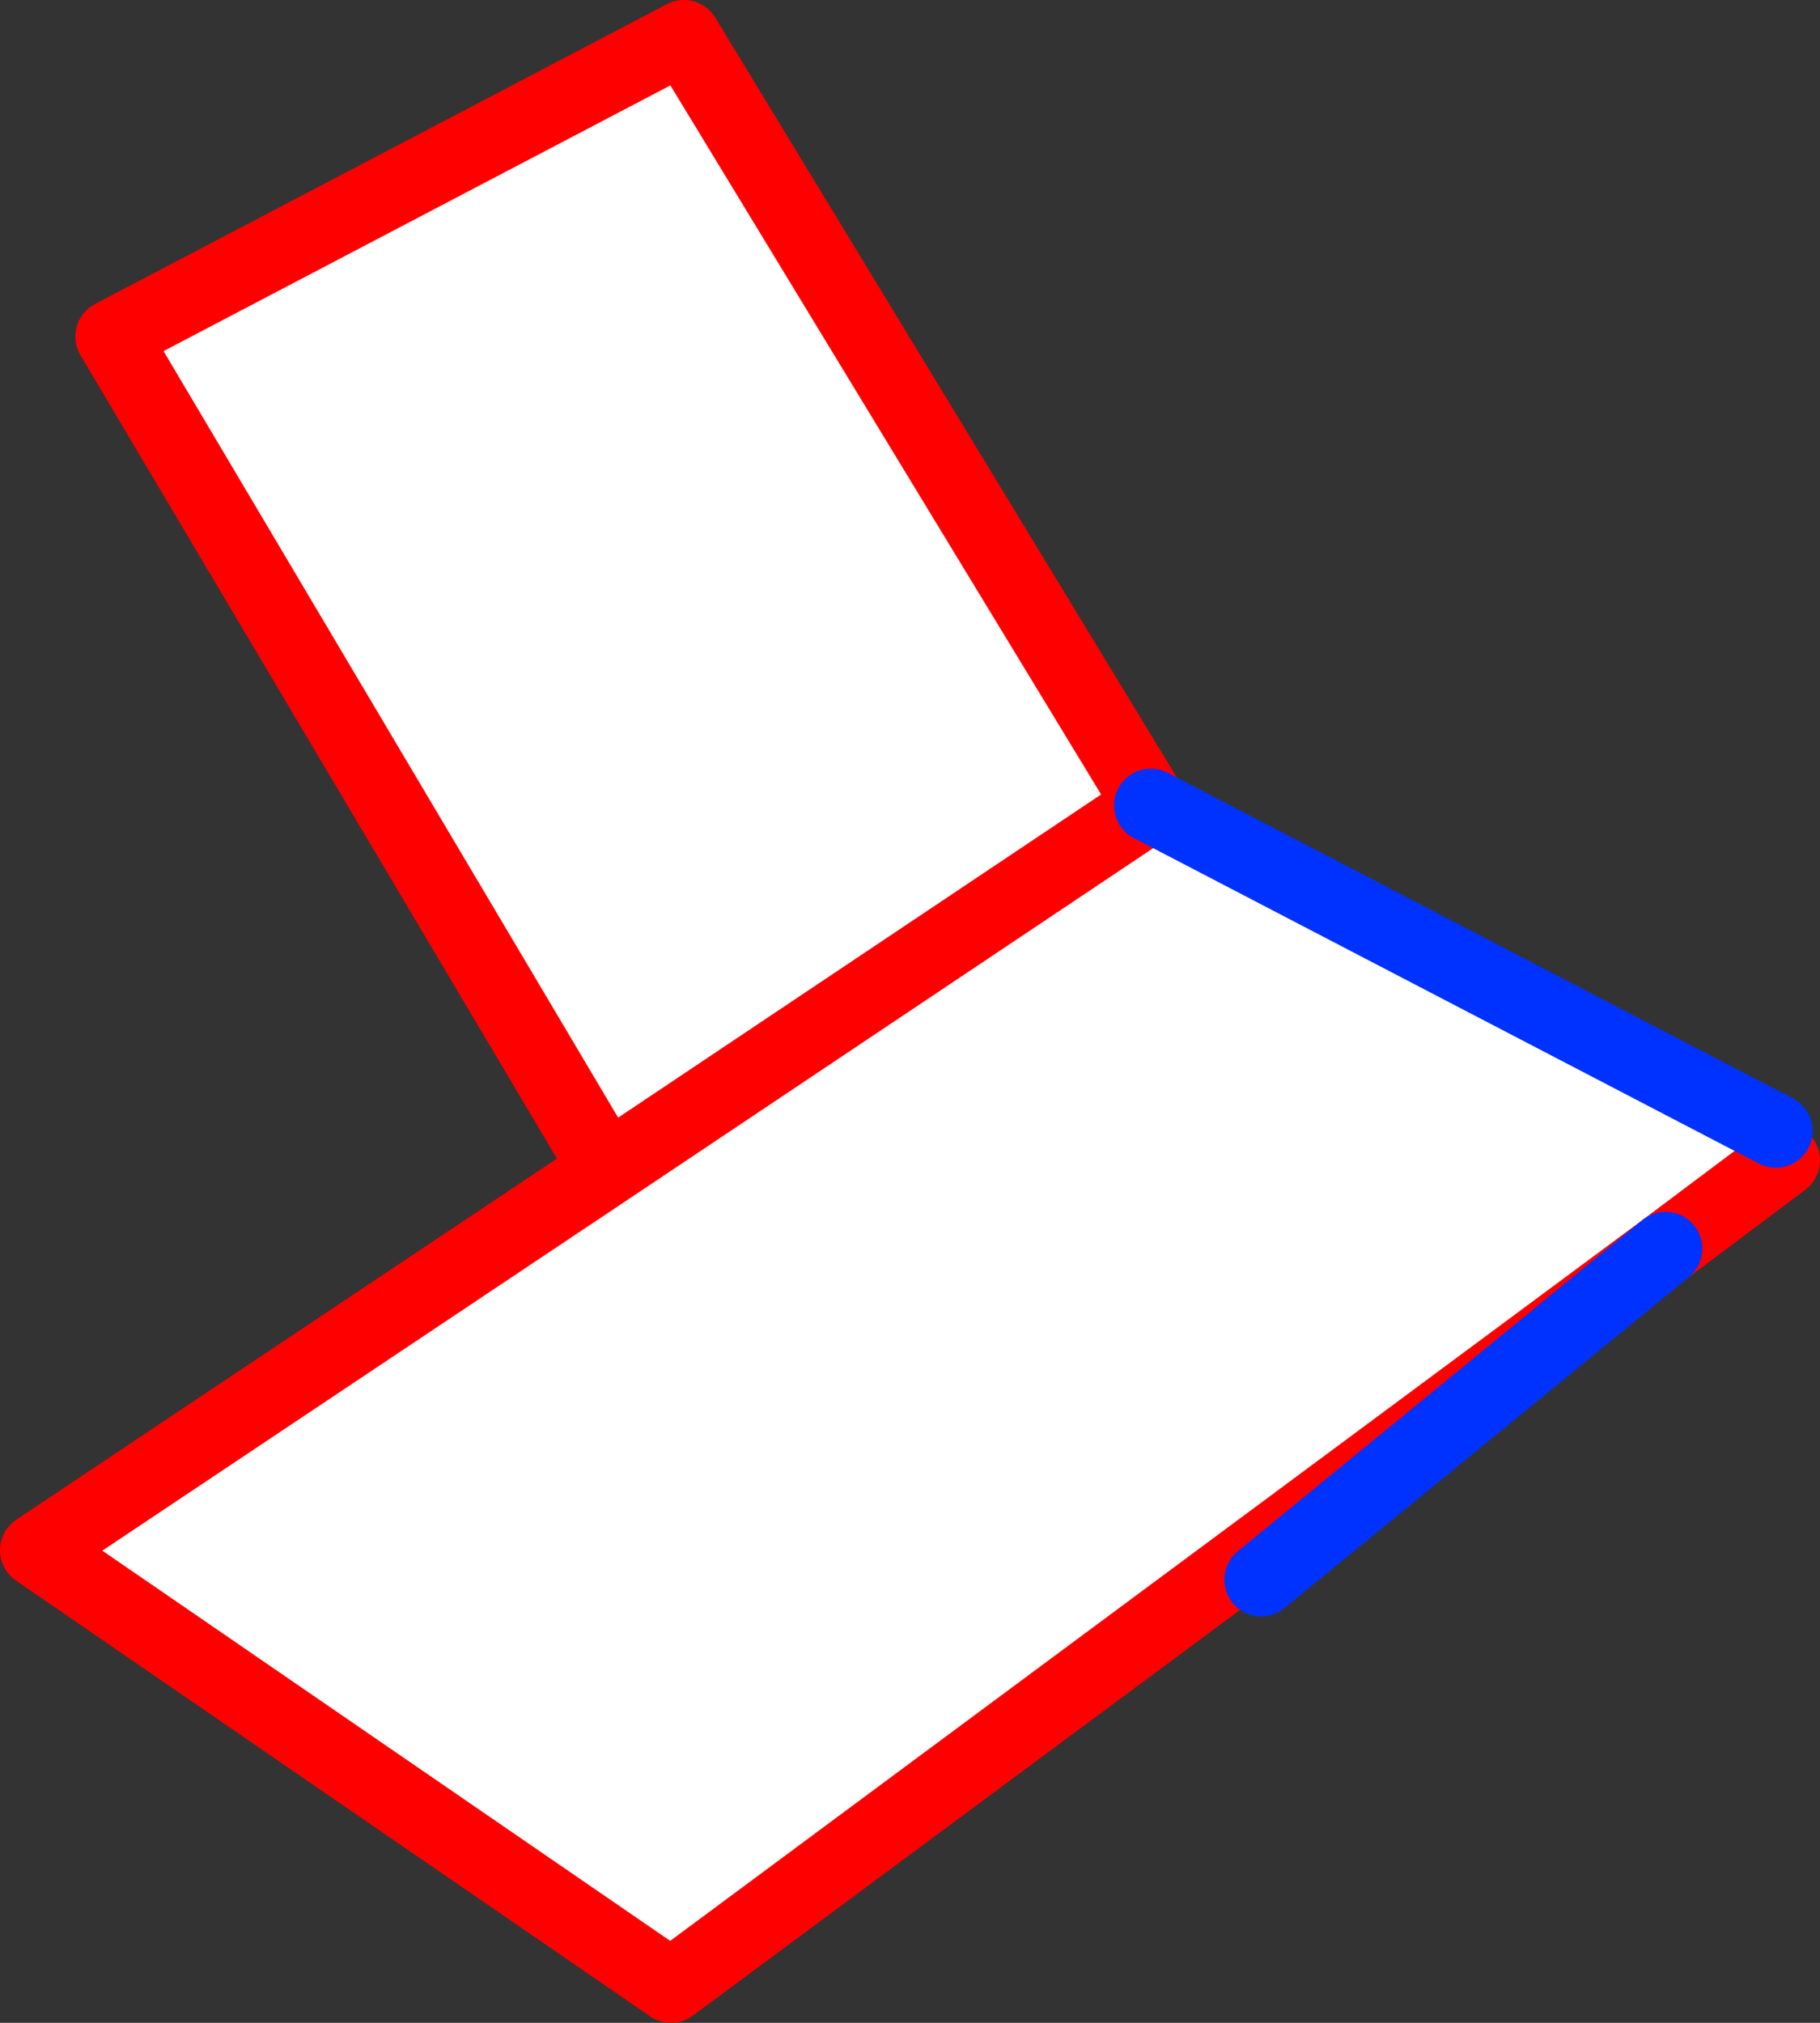
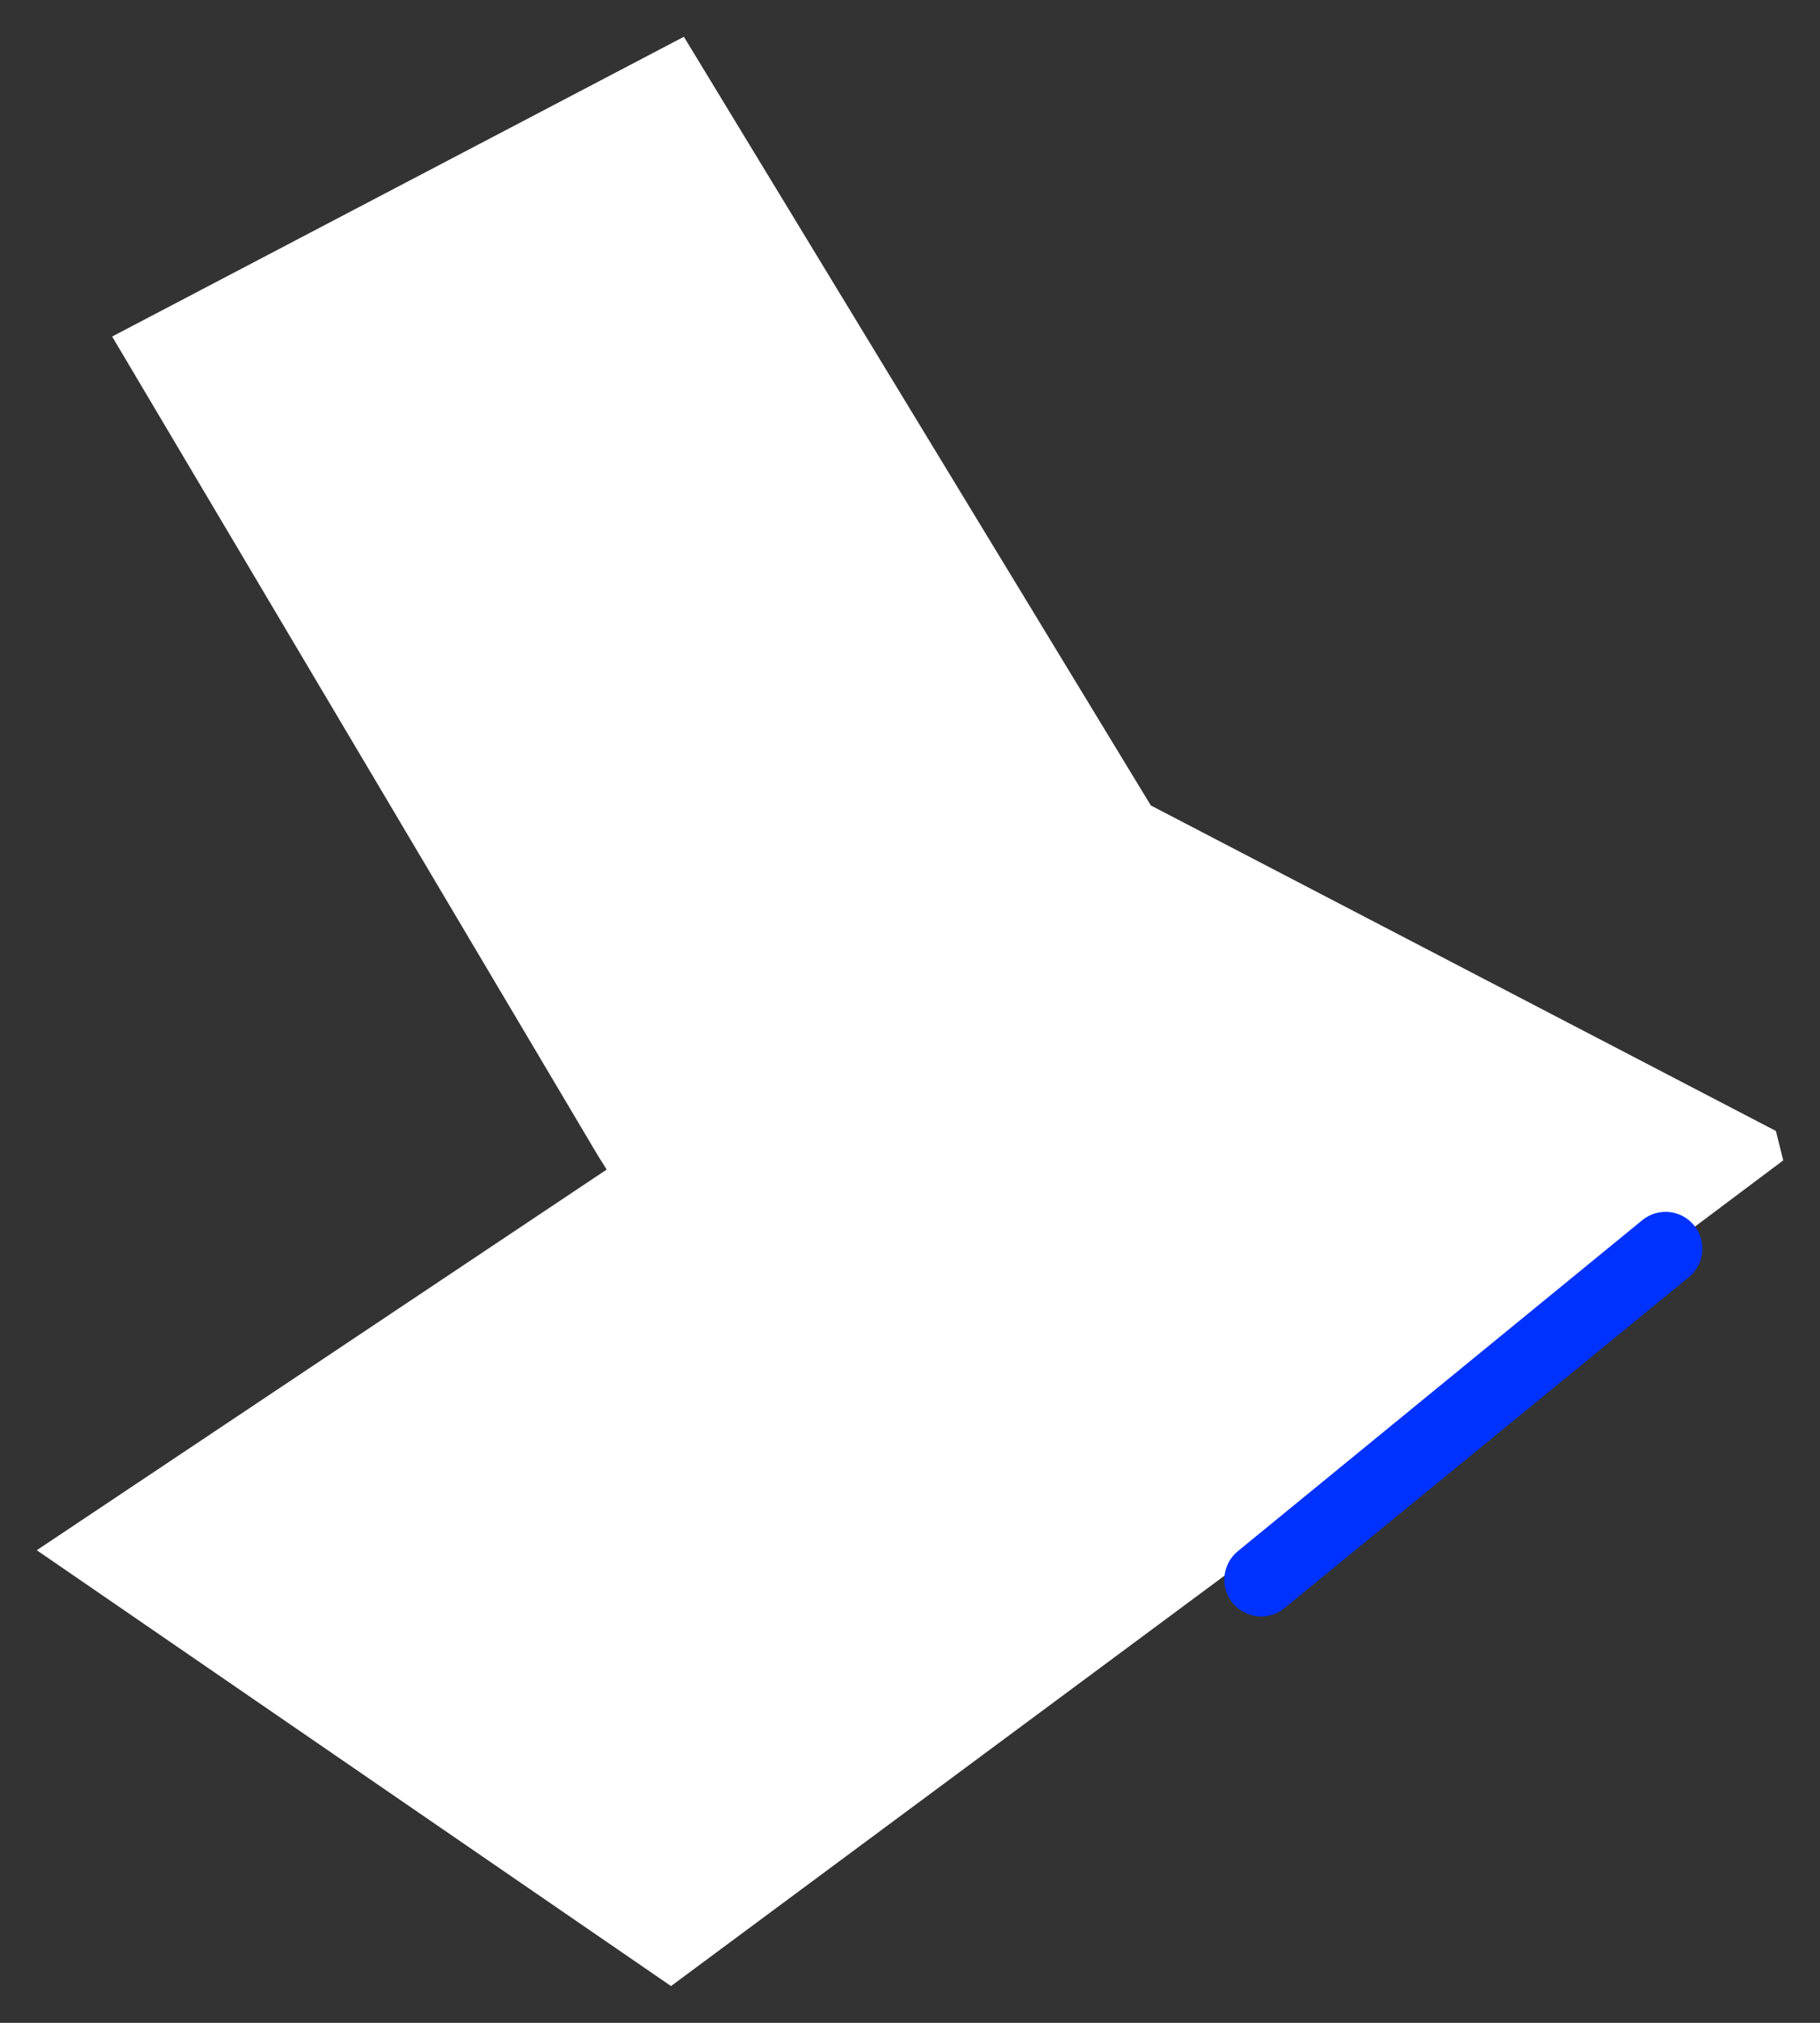
<svg xmlns="http://www.w3.org/2000/svg" height="55.0px" width="49.5px">
  <rect width="100%" height="100%" fill="#333333" stroke="none" />
  <g transform="matrix(1.0, 0.0, 0.0, 1.0, 41.5, -97.7)">
    <path d="M7.0 129.25 L3.8 131.65 -23.25 151.7 -40.5 139.85 -25.0 129.5 -10.2 119.6 -25.0 129.5 -25.25 129.1 -38.45 106.85 -22.9 98.7 -10.2 119.6 6.8 128.45 7.0 129.25" fill="#ffffff" fill-rule="evenodd" stroke="none" />
-     <path d="M-25.0 129.5 L-40.5 139.85 -23.25 151.7 3.8 131.65 7.0 129.25 M-10.2 119.6 L-25.0 129.5 M-25.25 129.1 L-38.45 106.85 -22.9 98.7 -10.2 119.6" fill="none" stroke="#ff0000" stroke-linecap="round" stroke-linejoin="round" stroke-width="2.0" />
-     <path d="M6.8 128.45 L-10.2 119.6 M3.8 131.65 L-7.2 140.65" fill="none" stroke="#0032ff" stroke-linecap="round" stroke-linejoin="round" stroke-width="2.0" />
+     <path d="M6.8 128.45 M3.8 131.65 L-7.2 140.65" fill="none" stroke="#0032ff" stroke-linecap="round" stroke-linejoin="round" stroke-width="2.0" />
  </g>
</svg>